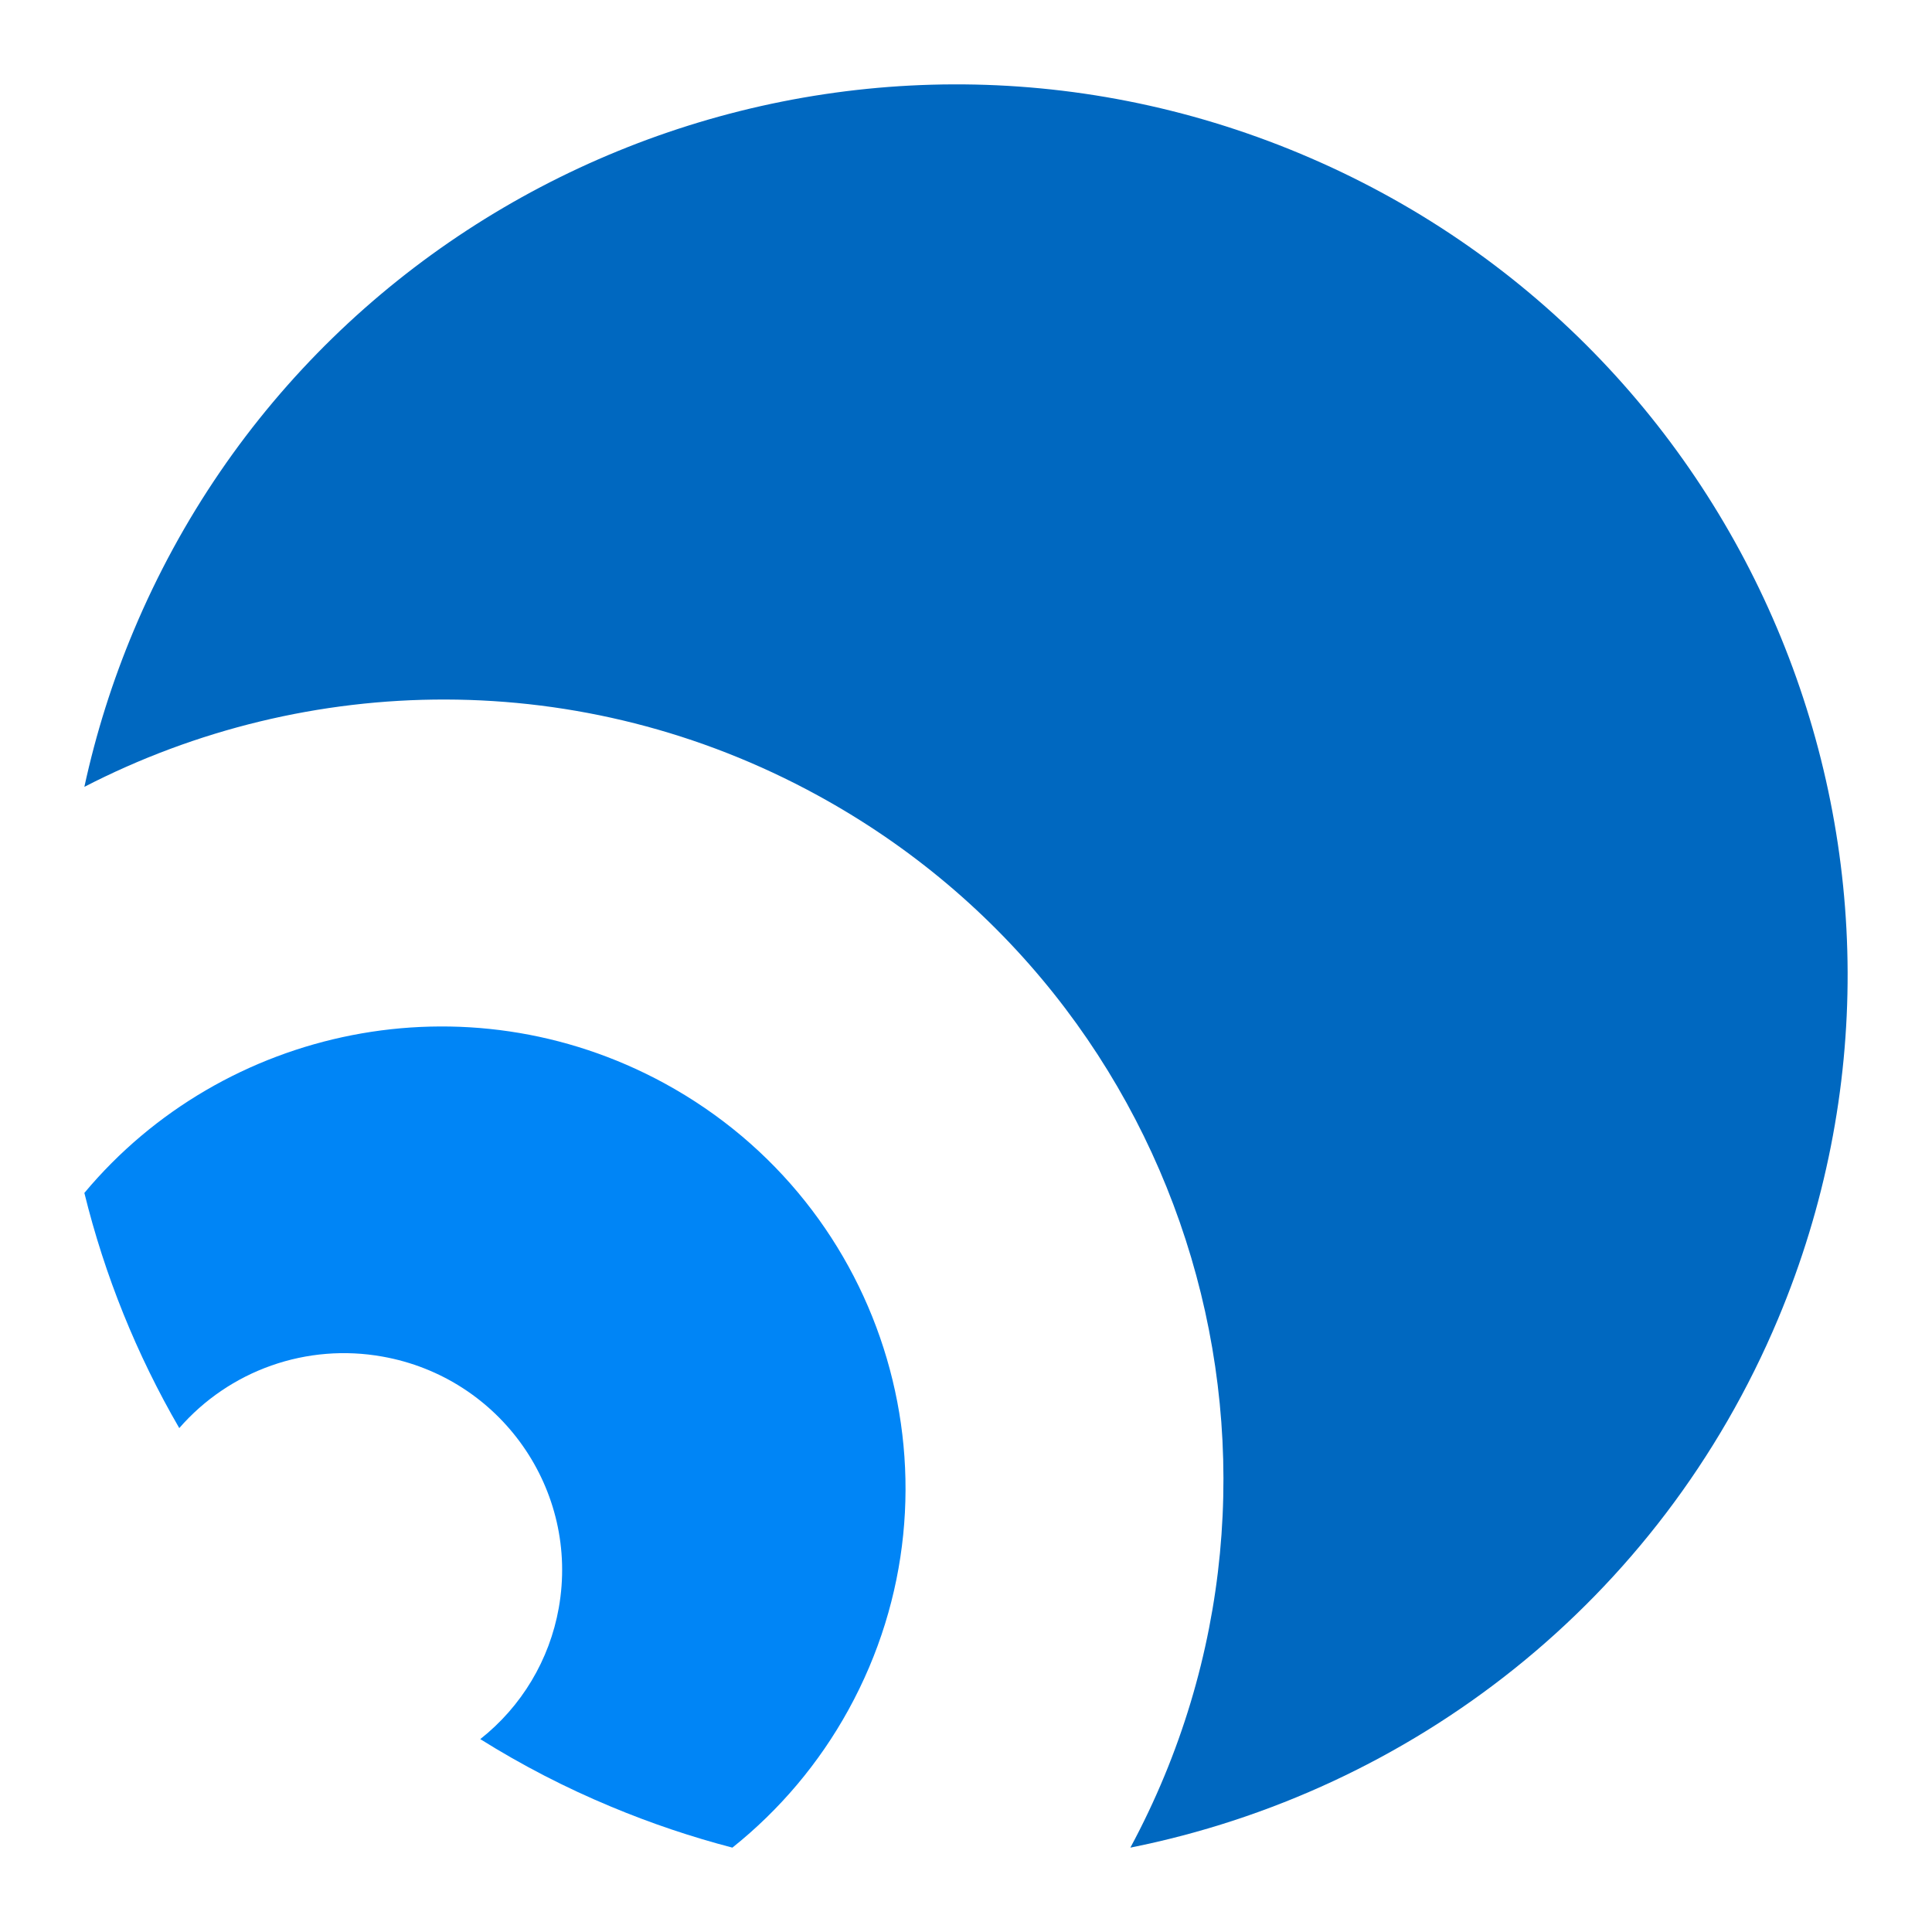
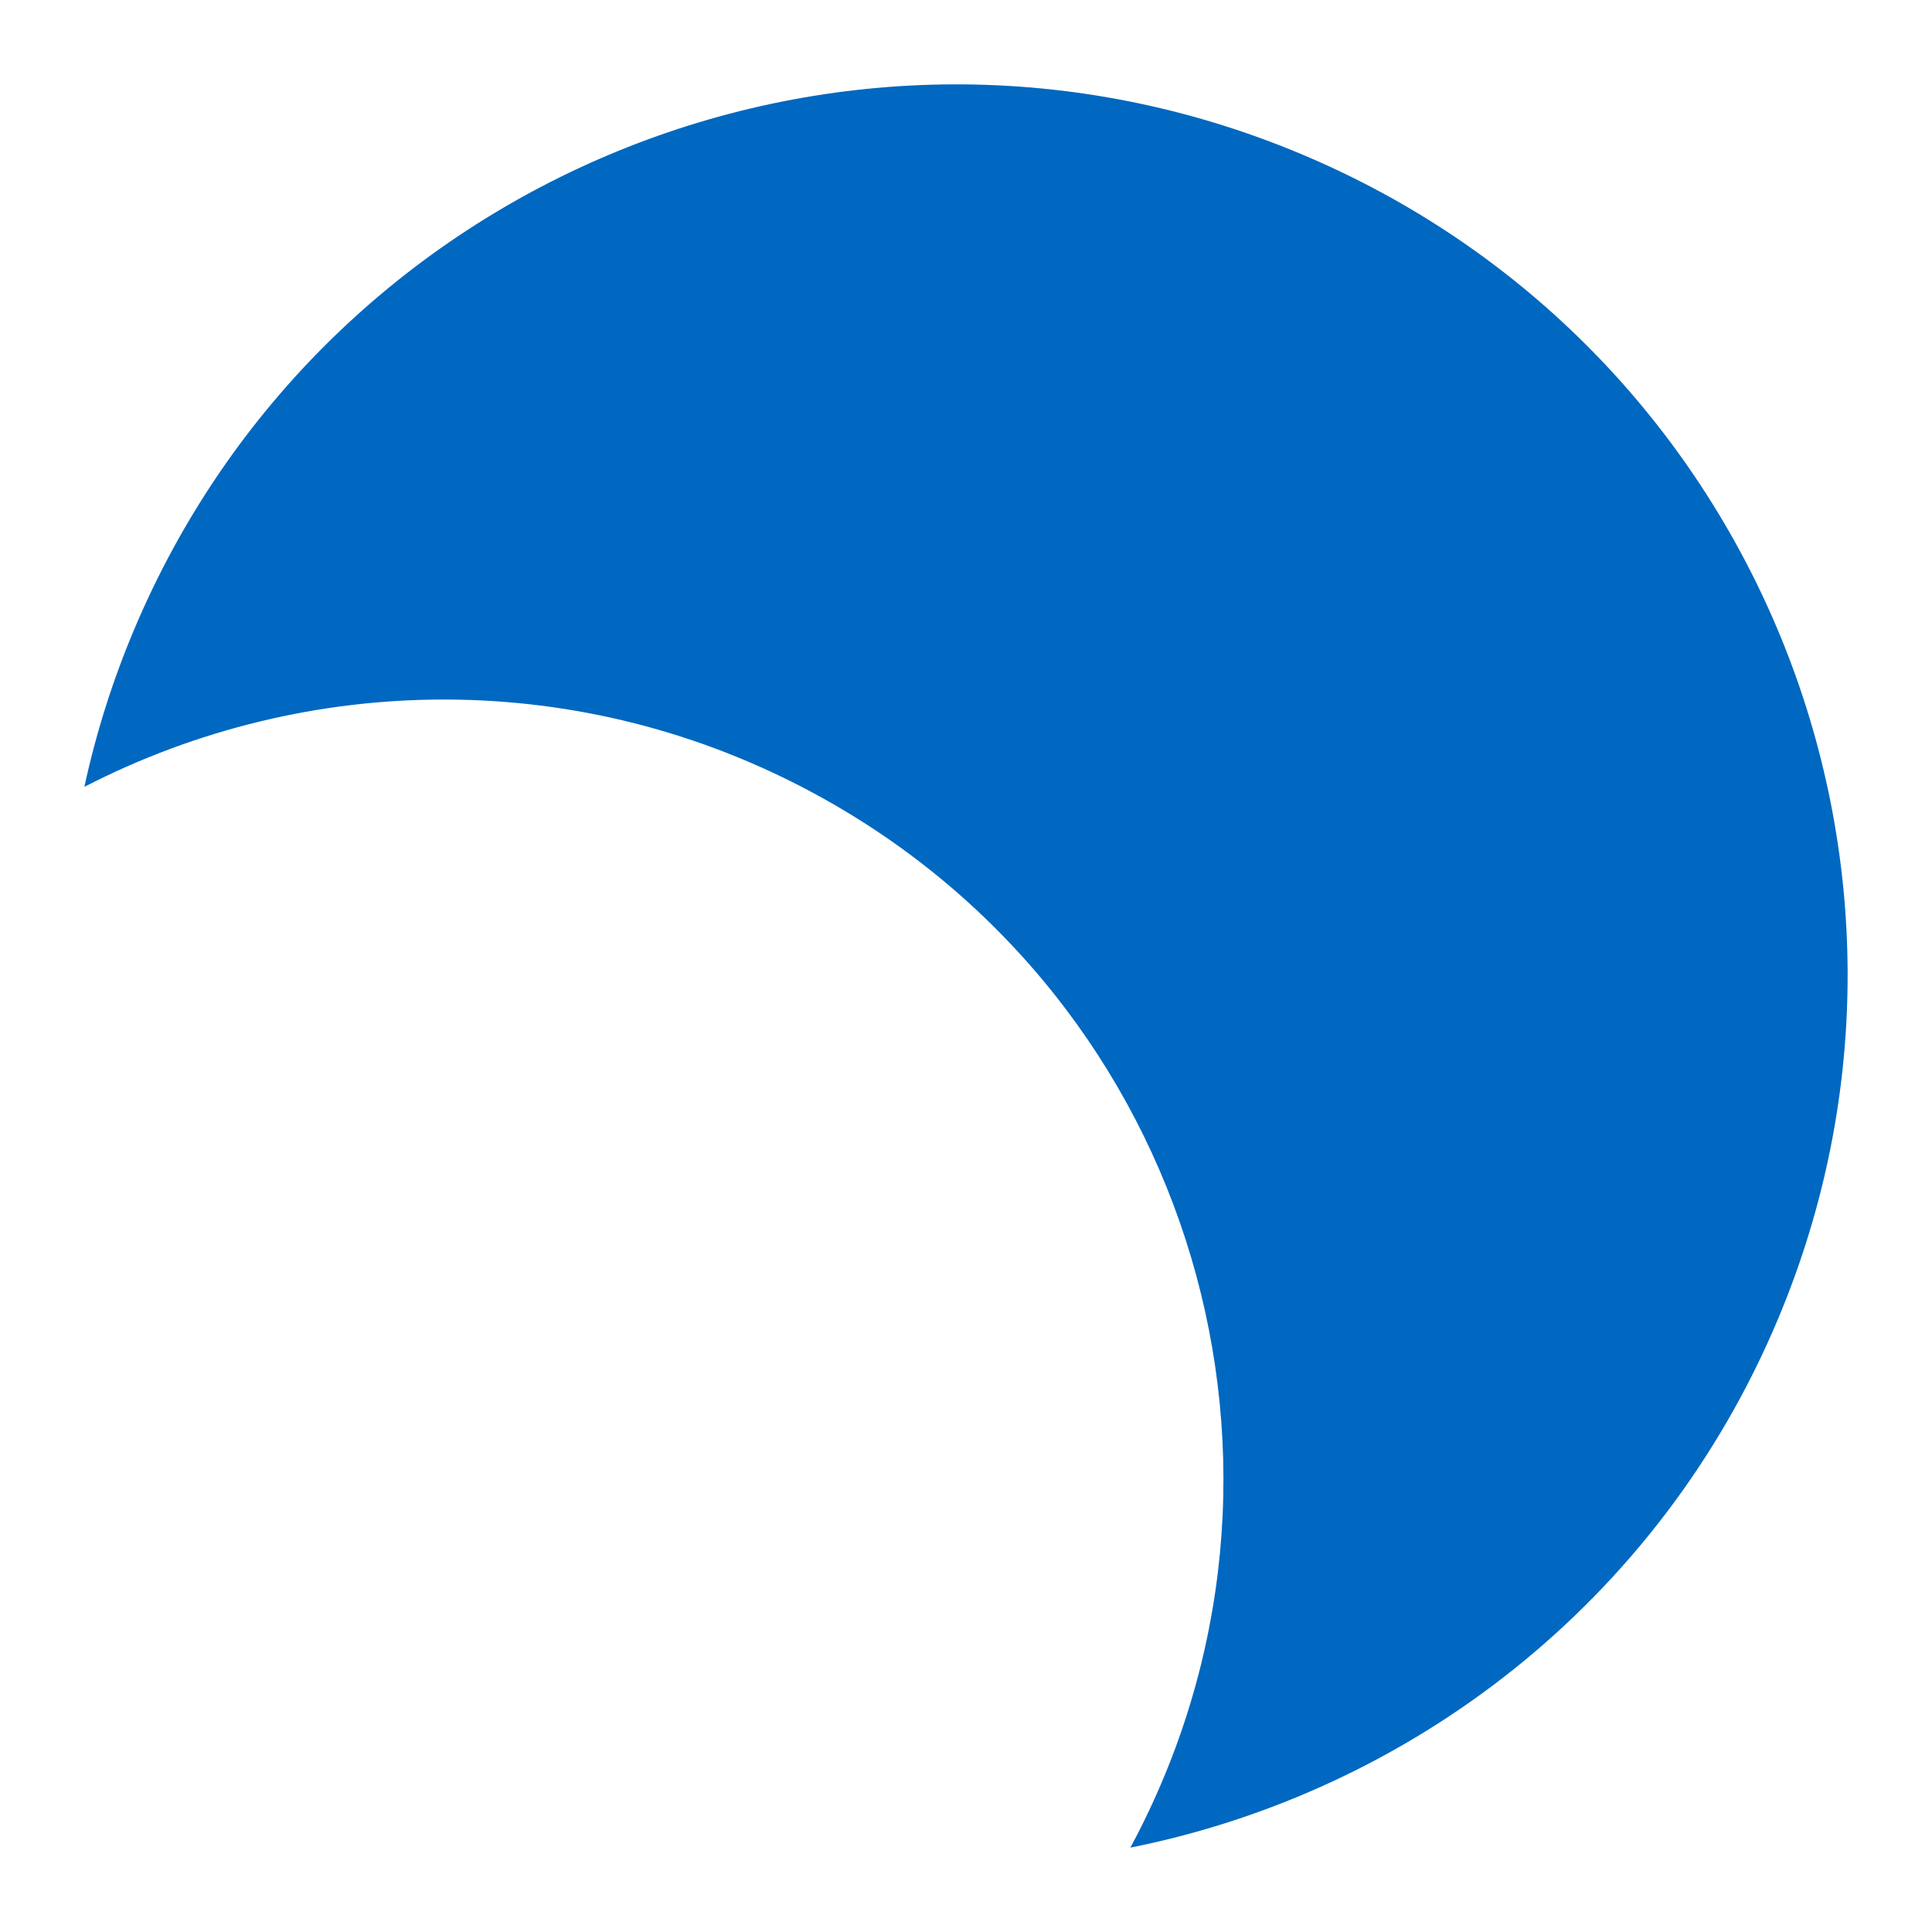
<svg xmlns="http://www.w3.org/2000/svg" width="687" height="687" viewBox="0 0 687 687" fill="none">
  <path fill-rule="evenodd" clip-rule="evenodd" d="M462.467 54.689C301.02 -12.887 115.229 63.025 47.545 224.22C39.998 242.165 34.125 260.769 30 279.795C109.24 238.945 206.676 236.837 290.755 282.826C424.558 355.963 474.023 523.085 401.95 657C501.667 637.049 589.993 569.658 632.273 468.961C699.955 307.762 623.918 122.265 462.467 54.694" fill="#0068C0" />
-   <path fill-rule="evenodd" clip-rule="evenodd" d="M236.192 385.169C165.68 346.829 79.456 364.963 30 424.194C37.215 453.531 48.578 481.687 63.748 507.813C72.555 497.696 83.834 490.034 96.485 485.576C109.136 481.118 122.726 480.015 135.93 482.375C178.084 489.84 206.159 529.883 198.69 571.793C195.411 590.228 185.478 606.817 170.776 618.413C185.621 627.707 201.209 635.754 217.382 642.473C231.374 648.319 245.759 653.167 260.431 657C277.275 643.551 291.295 626.909 301.685 608.027C345.473 528.51 316.132 428.696 236.192 385.169Z" fill="#0085F6" />
</svg>